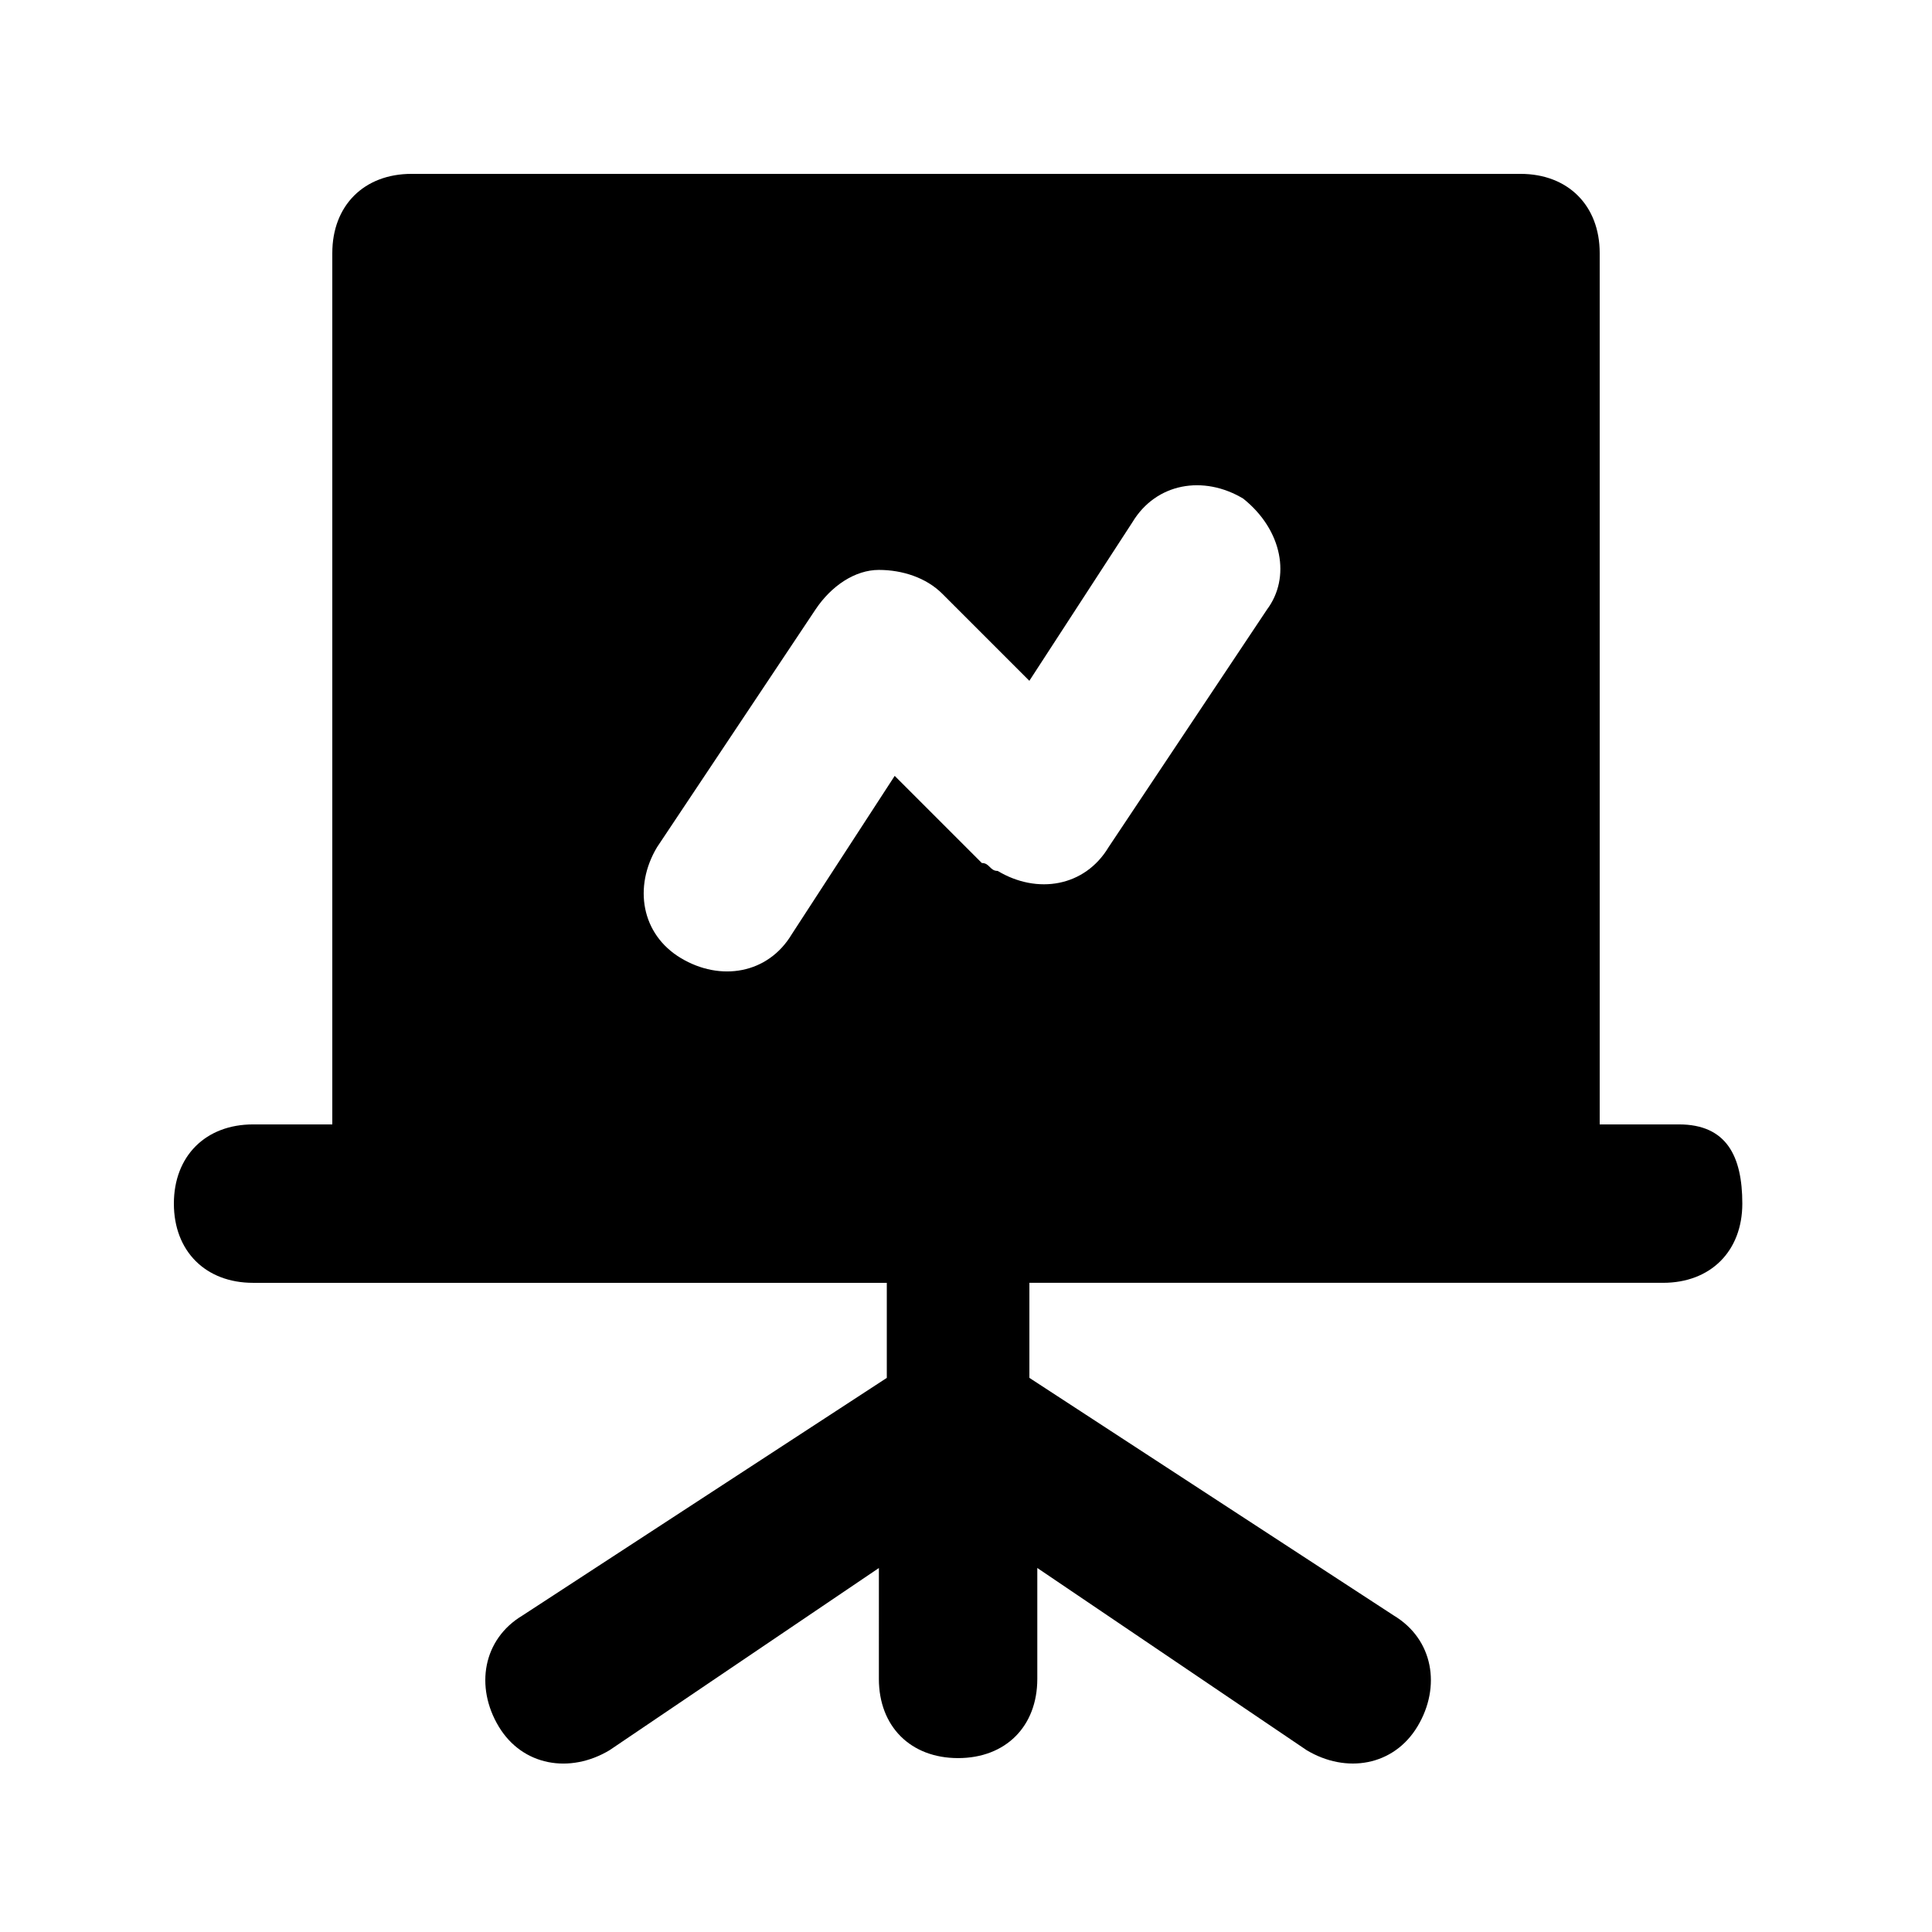
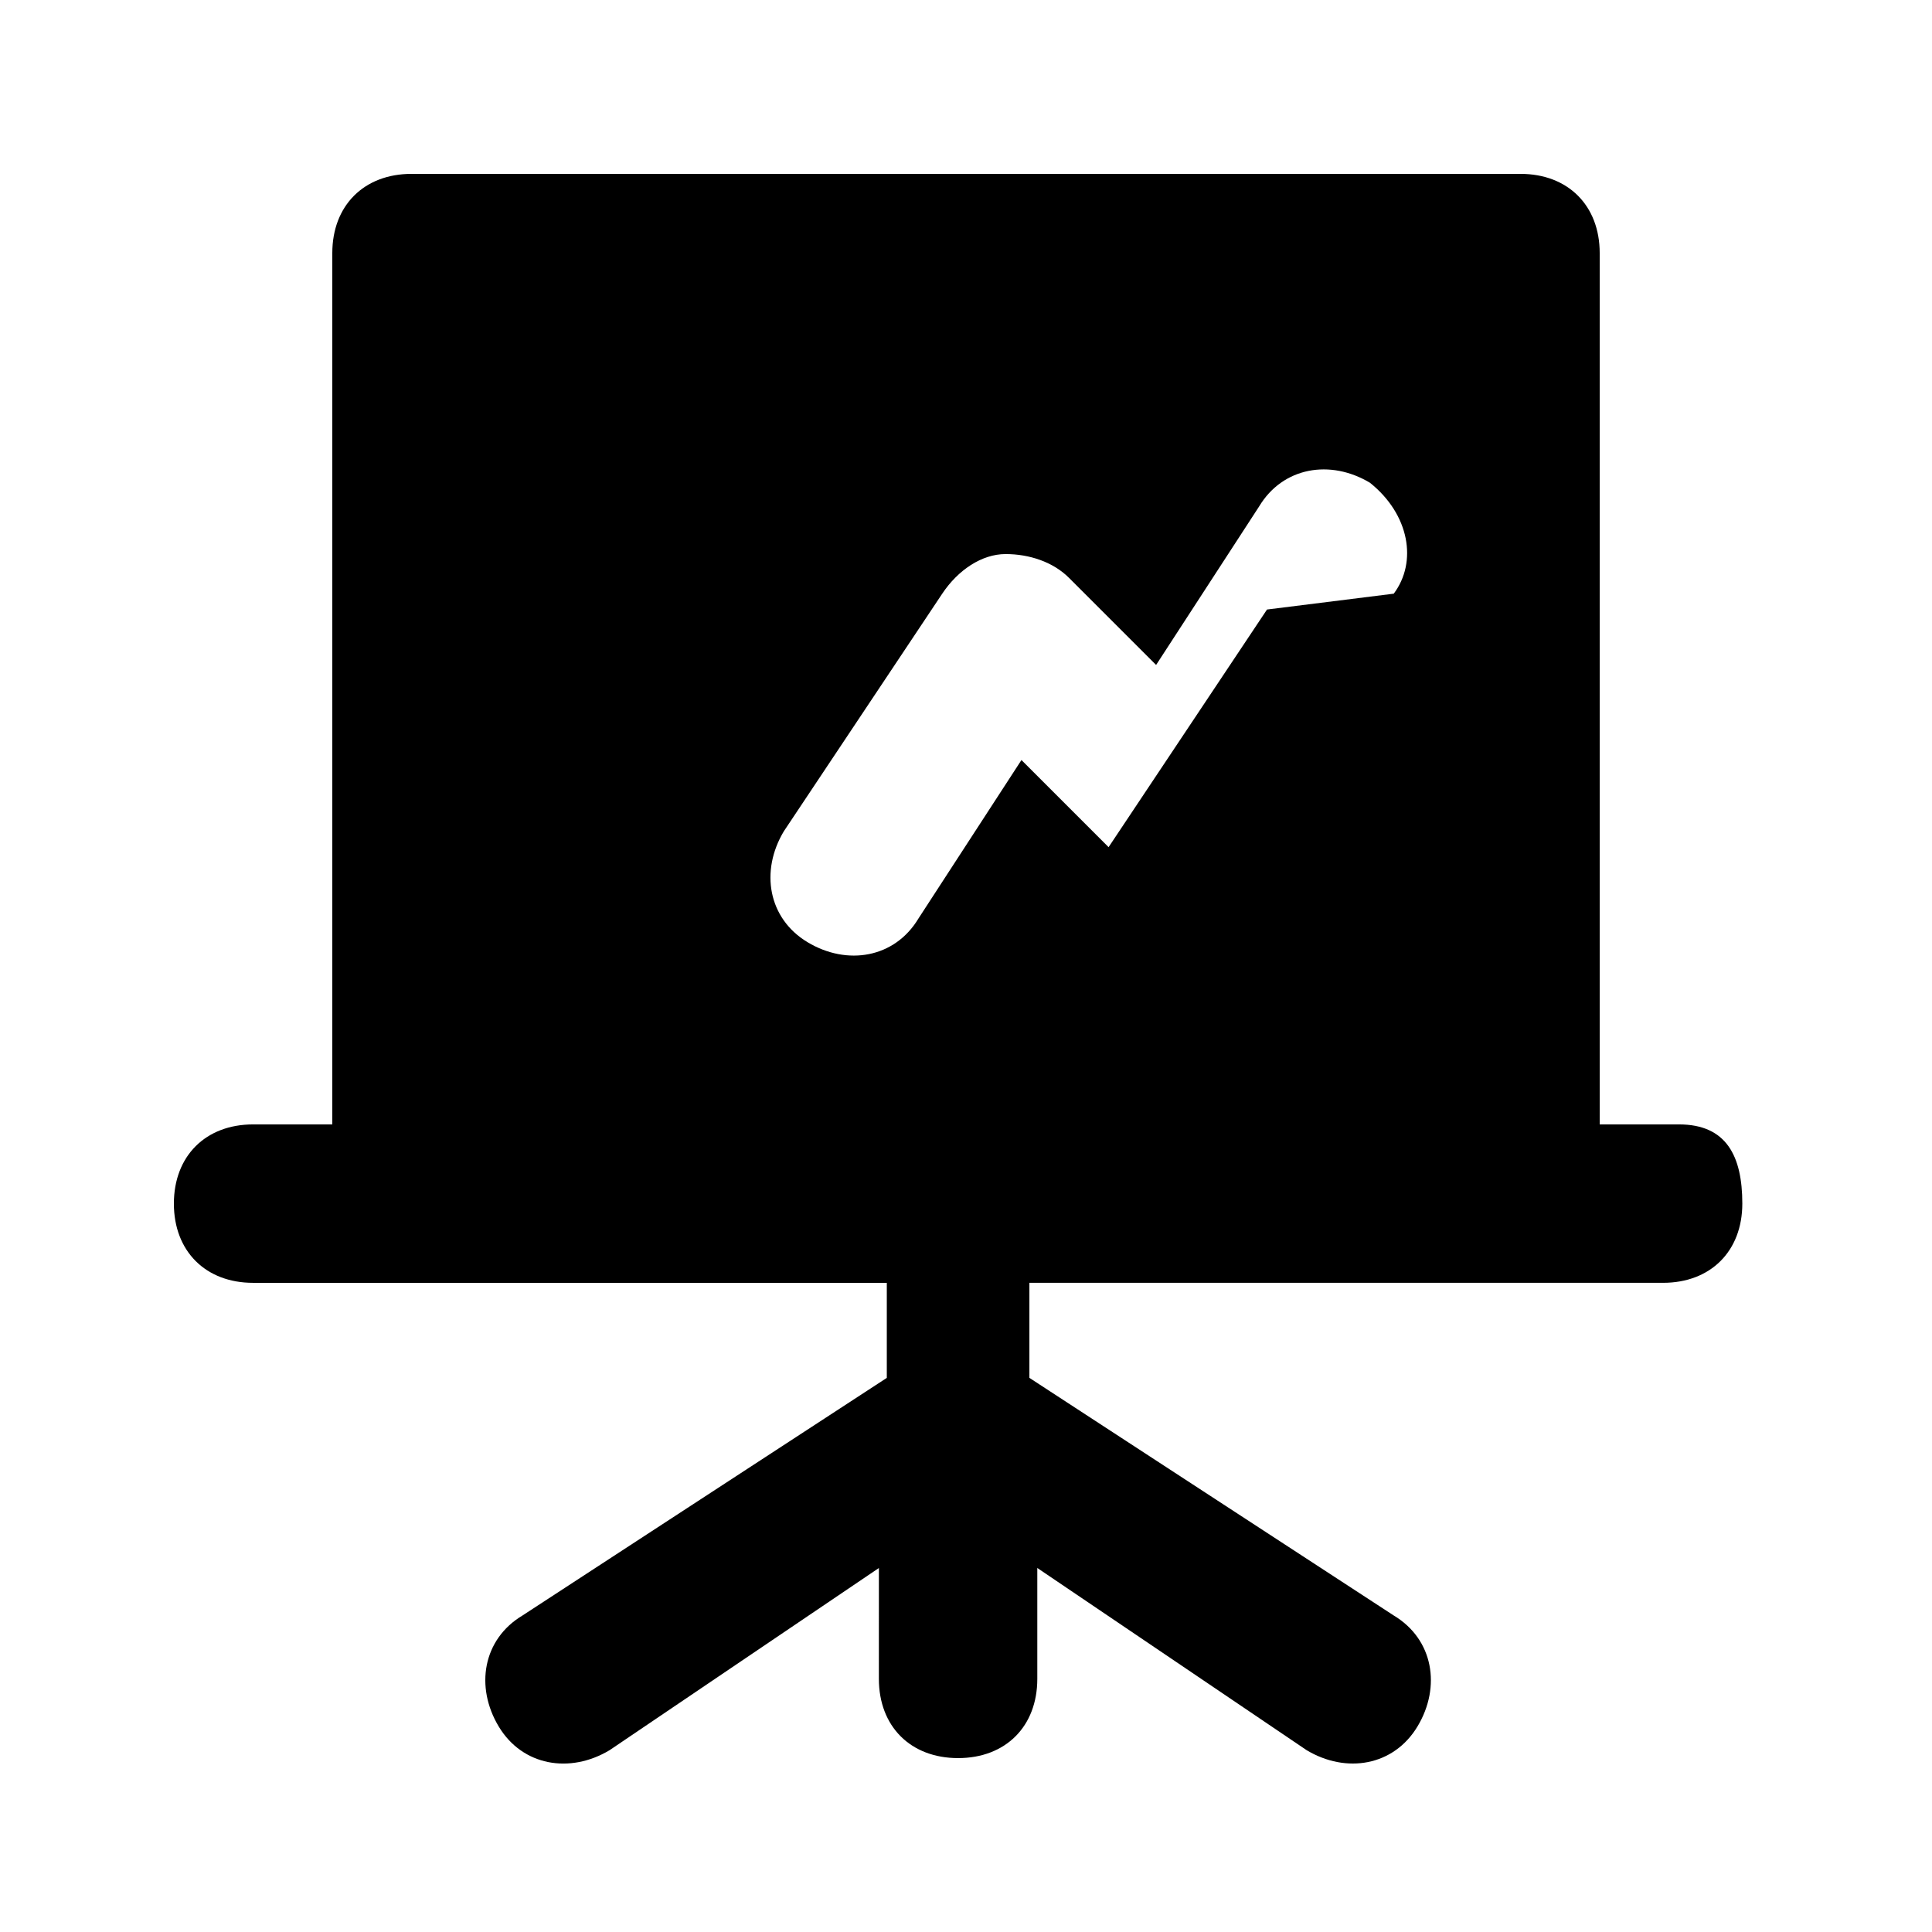
<svg xmlns="http://www.w3.org/2000/svg" fill="#000000" width="800px" height="800px" version="1.1" viewBox="144 144 512 512">
-   <path d="m588.93 441.98h-20.992v-230.91c0-12.594-8.398-20.992-20.992-20.992h-293.89c-12.598 0-20.992 8.398-20.992 20.992v230.91h-20.992c-12.594 0-20.992 8.398-20.992 20.992s8.398 20.992 20.992 20.992h167.94v25.191l-96.562 62.977c-10.496 6.297-12.594 18.895-6.297 29.391 6.297 10.496 18.895 12.594 29.391 6.297l71.371-48.281-0.004 29.383c0 12.594 8.398 20.992 20.992 20.992s20.992-8.398 20.992-20.992v-29.391l71.371 48.281c10.496 6.297 23.09 4.199 29.391-6.297 6.297-10.496 4.199-23.09-6.297-29.391l-96.562-62.977v-25.188h167.94c12.594 0 20.992-8.398 20.992-20.992s-4.199-20.988-16.797-20.988zm-109.16-136.45-41.984 62.977c-6.297 10.496-18.895 12.594-29.391 6.297-2.098 0-2.098-2.098-4.199-2.098l-23.09-23.09-27.289 41.984c-6.297 10.496-18.895 12.594-29.391 6.297-10.496-6.297-12.594-18.895-6.297-29.391l41.984-62.977c4.199-6.297 10.496-10.496 16.793-10.496s12.594 2.098 16.793 6.297l23.09 23.09 27.289-41.984c6.297-10.496 18.895-12.594 29.391-6.297 10.496 8.398 12.598 20.992 6.301 29.391z" />
+   <path d="m588.93 441.98h-20.992v-230.91c0-12.594-8.398-20.992-20.992-20.992h-293.89c-12.598 0-20.992 8.398-20.992 20.992v230.91h-20.992c-12.594 0-20.992 8.398-20.992 20.992s8.398 20.992 20.992 20.992h167.94v25.191l-96.562 62.977c-10.496 6.297-12.594 18.895-6.297 29.391 6.297 10.496 18.895 12.594 29.391 6.297l71.371-48.281-0.004 29.383c0 12.594 8.398 20.992 20.992 20.992s20.992-8.398 20.992-20.992v-29.391l71.371 48.281c10.496 6.297 23.09 4.199 29.391-6.297 6.297-10.496 4.199-23.09-6.297-29.391l-96.562-62.977v-25.188h167.94c12.594 0 20.992-8.398 20.992-20.992s-4.199-20.988-16.797-20.988zm-109.16-136.45-41.984 62.977l-23.09-23.09-27.289 41.984c-6.297 10.496-18.895 12.594-29.391 6.297-10.496-6.297-12.594-18.895-6.297-29.391l41.984-62.977c4.199-6.297 10.496-10.496 16.793-10.496s12.594 2.098 16.793 6.297l23.09 23.09 27.289-41.984c6.297-10.496 18.895-12.594 29.391-6.297 10.496 8.398 12.598 20.992 6.301 29.391z" />
</svg>